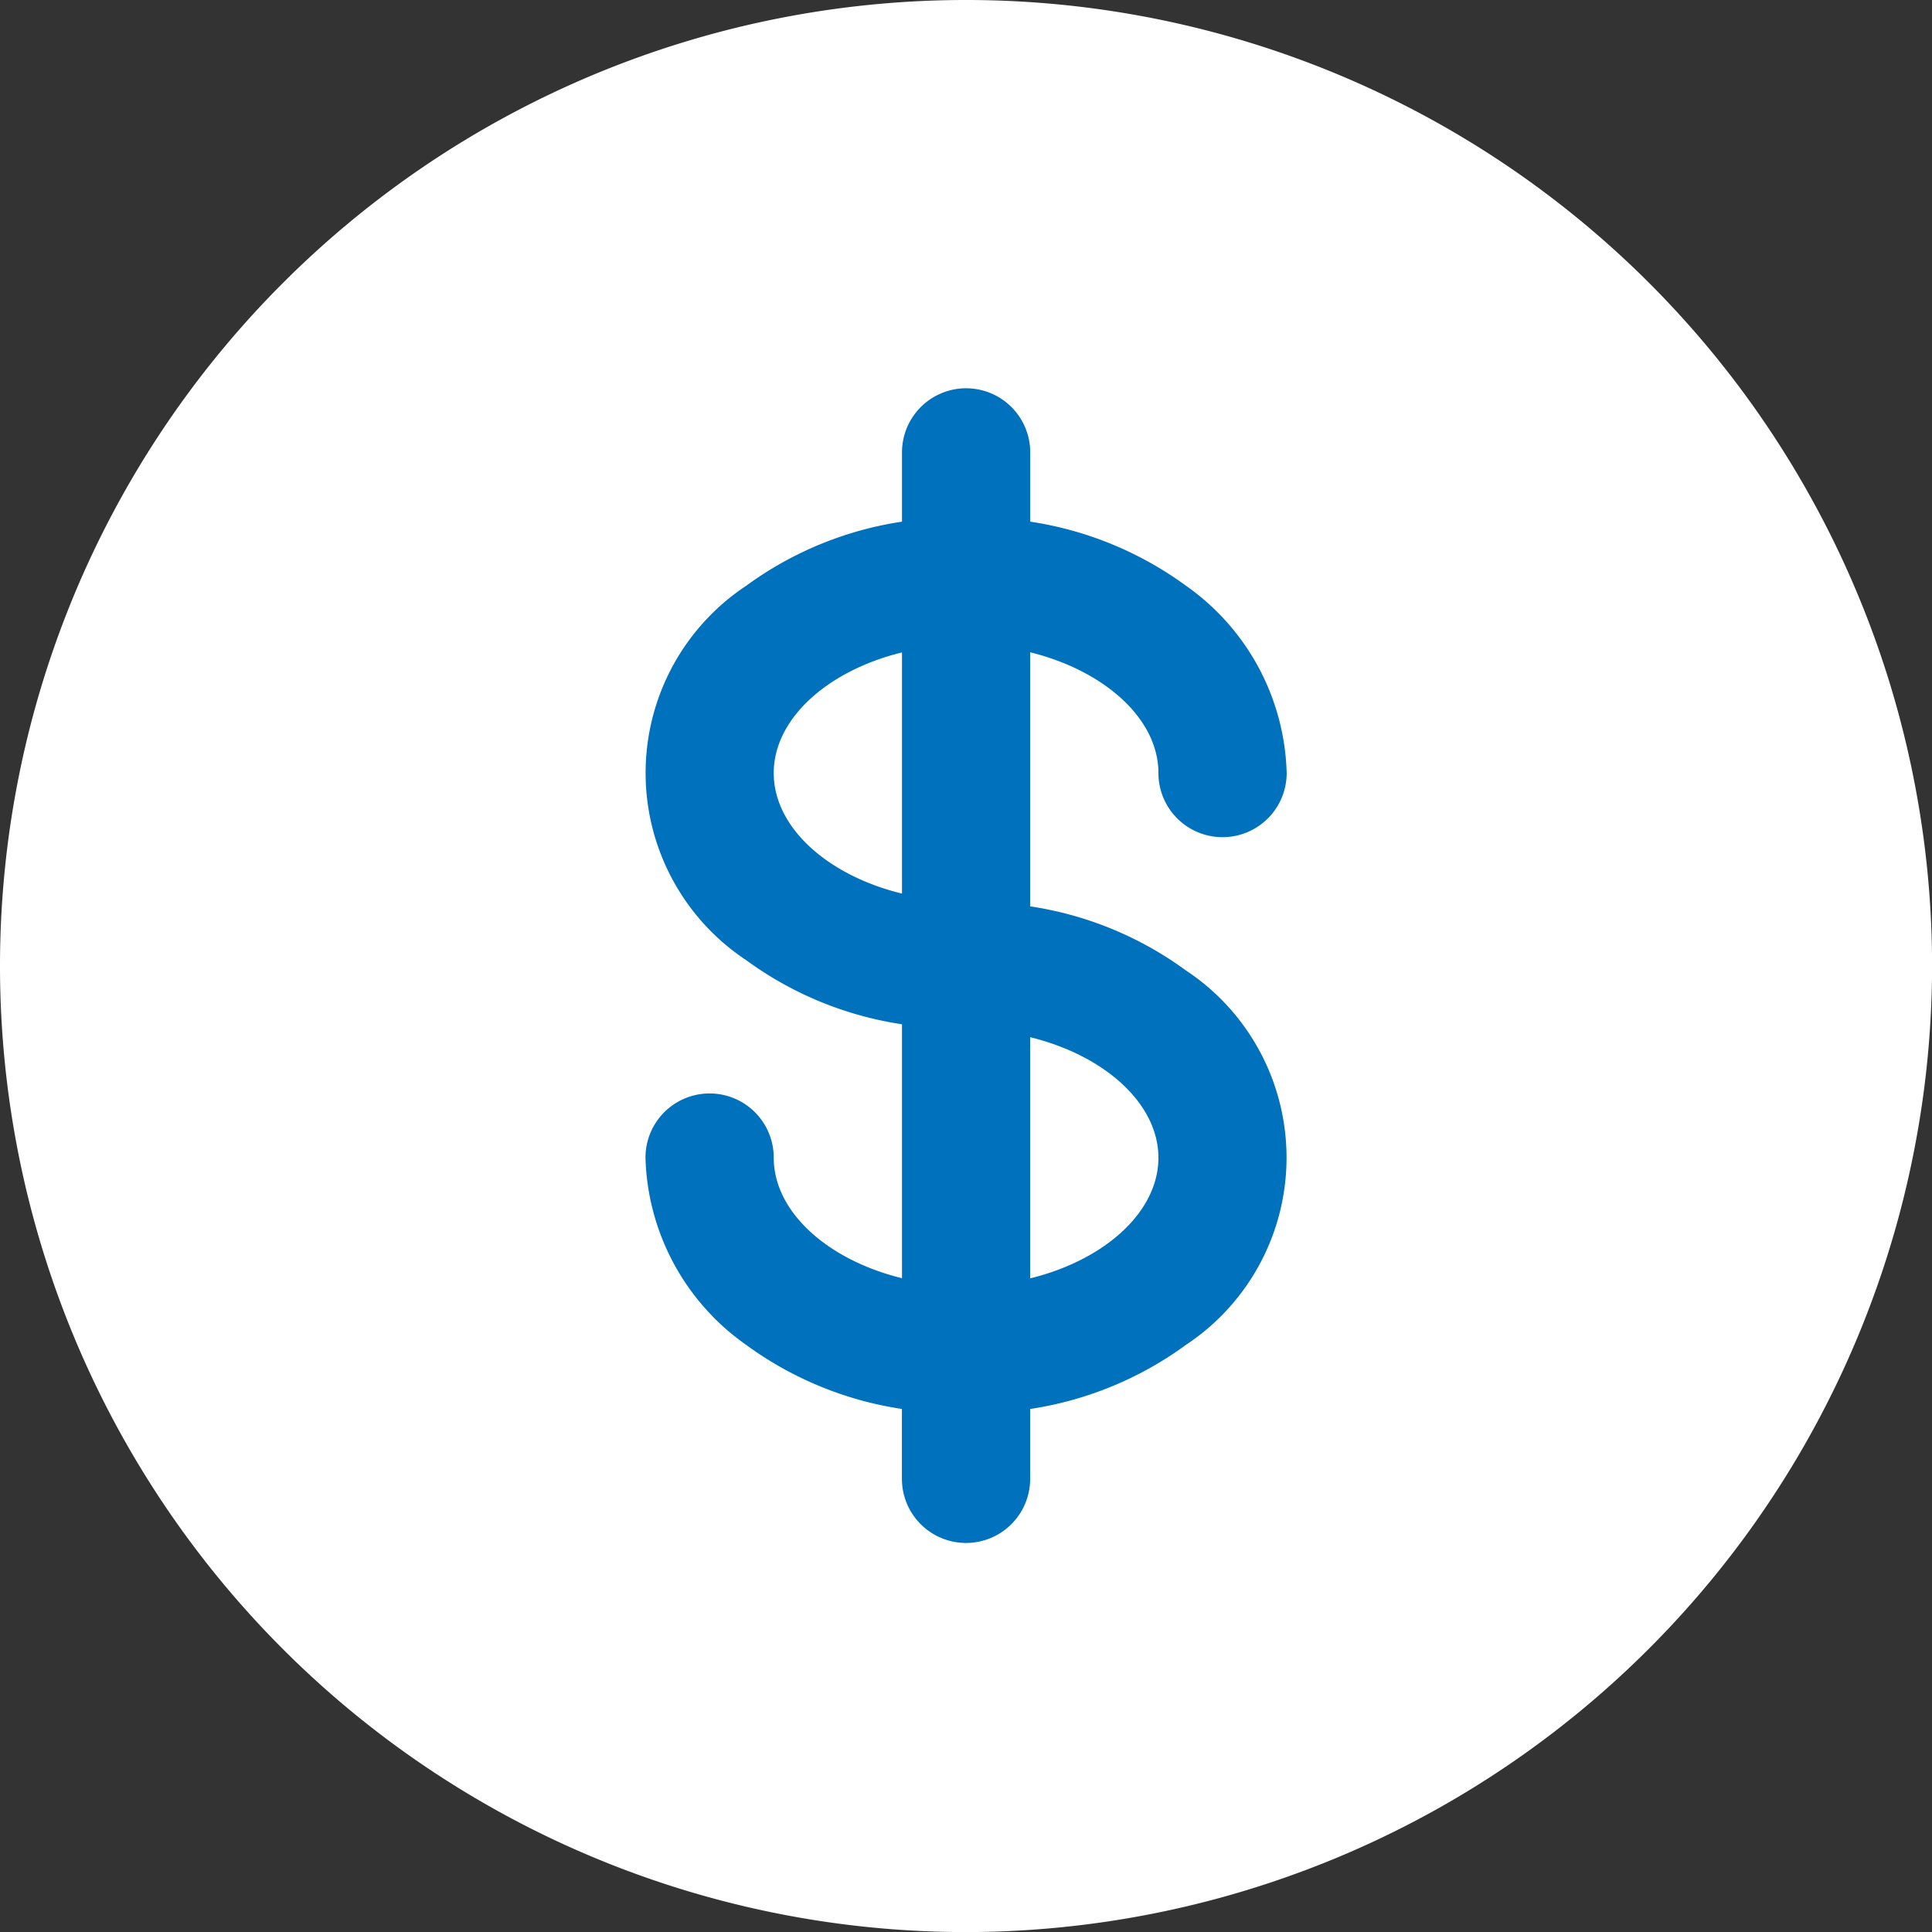
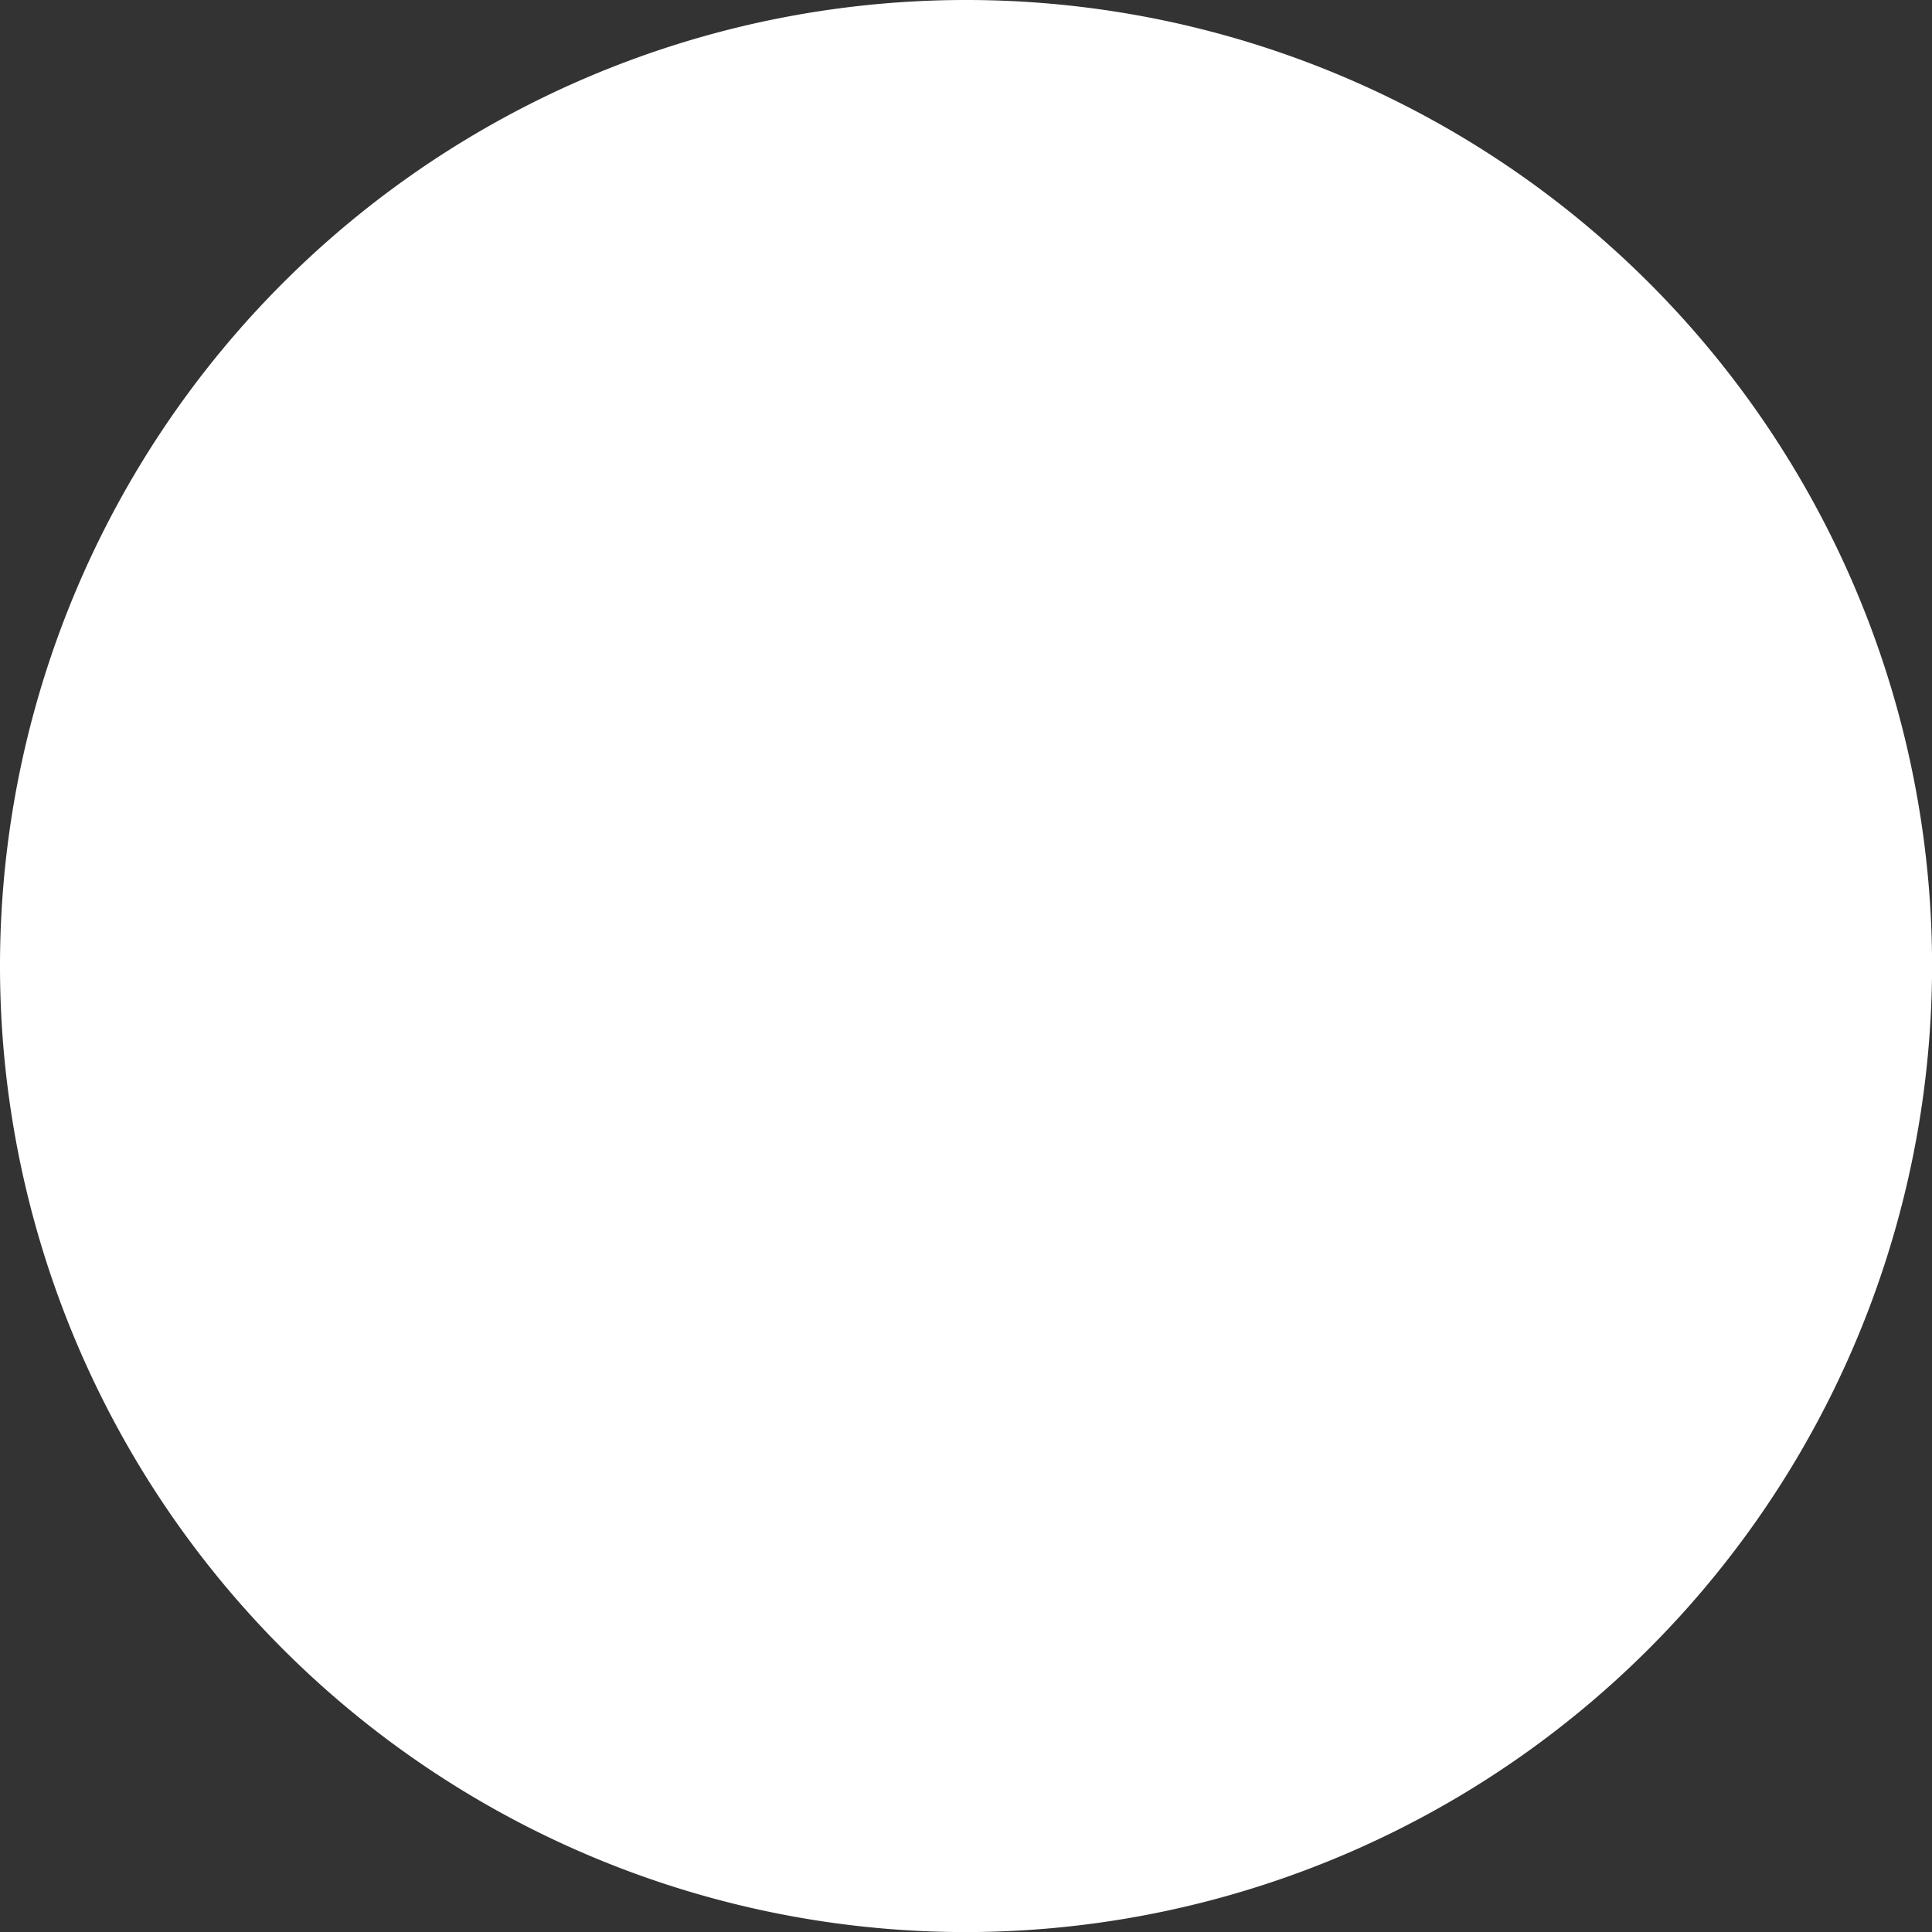
<svg xmlns="http://www.w3.org/2000/svg" width="25.277" height="25.278" viewBox="0 0 25.277 25.278">
  <rect x="0" y="0" width="25.277" height="25.278" fill="#333333" stroke="none" />
  <g id="그룹_1404" data-name="그룹 1404" transform="translate(-25.861 -570.861)">
    <g id="그룹_1403" data-name="그룹 1403">
      <g id="money" transform="translate(20.767 565.767)">
        <path id="패스_2971" data-name="패스 2971" d="M14.7,27.339A12.639,12.639,0,1,1,27.339,14.7,12.653,12.653,0,0,1,14.7,27.339Z" transform="translate(3.033 3.033)" fill="#fff" />
-         <path id="패스_2973" data-name="패스 2973" d="M187.711,125.88a.839.839,0,1,0,1.678,0,3.094,3.094,0,0,0-1.318-2.451,4.61,4.61,0,0,0-2.037-.838v-.906a.839.839,0,1,0-1.678,0v.906a4.61,4.61,0,0,0-2.037.838,2.937,2.937,0,0,0,0,4.9,4.61,4.61,0,0,0,2.037.838v3.322c-.966-.236-1.678-.863-1.678-1.578a.839.839,0,0,0-1.678,0,3.094,3.094,0,0,0,1.318,2.451,4.61,4.61,0,0,0,2.037.838v.914a.839.839,0,1,0,1.678,0V134.2a4.609,4.609,0,0,0,2.037-.838,2.937,2.937,0,0,0,0-4.9,4.61,4.61,0,0,0-2.037-.838V124.3C187,124.539,187.711,125.166,187.711,125.88Zm-5.033,0c0-.714.711-1.342,1.678-1.578v3.155C183.389,127.222,182.678,126.595,182.678,125.88Zm5.033,5.033c0,.714-.711,1.342-1.678,1.578v-3.155C187,129.572,187.711,130.2,187.711,130.914Z" transform="translate(-167.461 -110.672)" fill="#0071bc" />
      </g>
    </g>
  </g>
</svg>